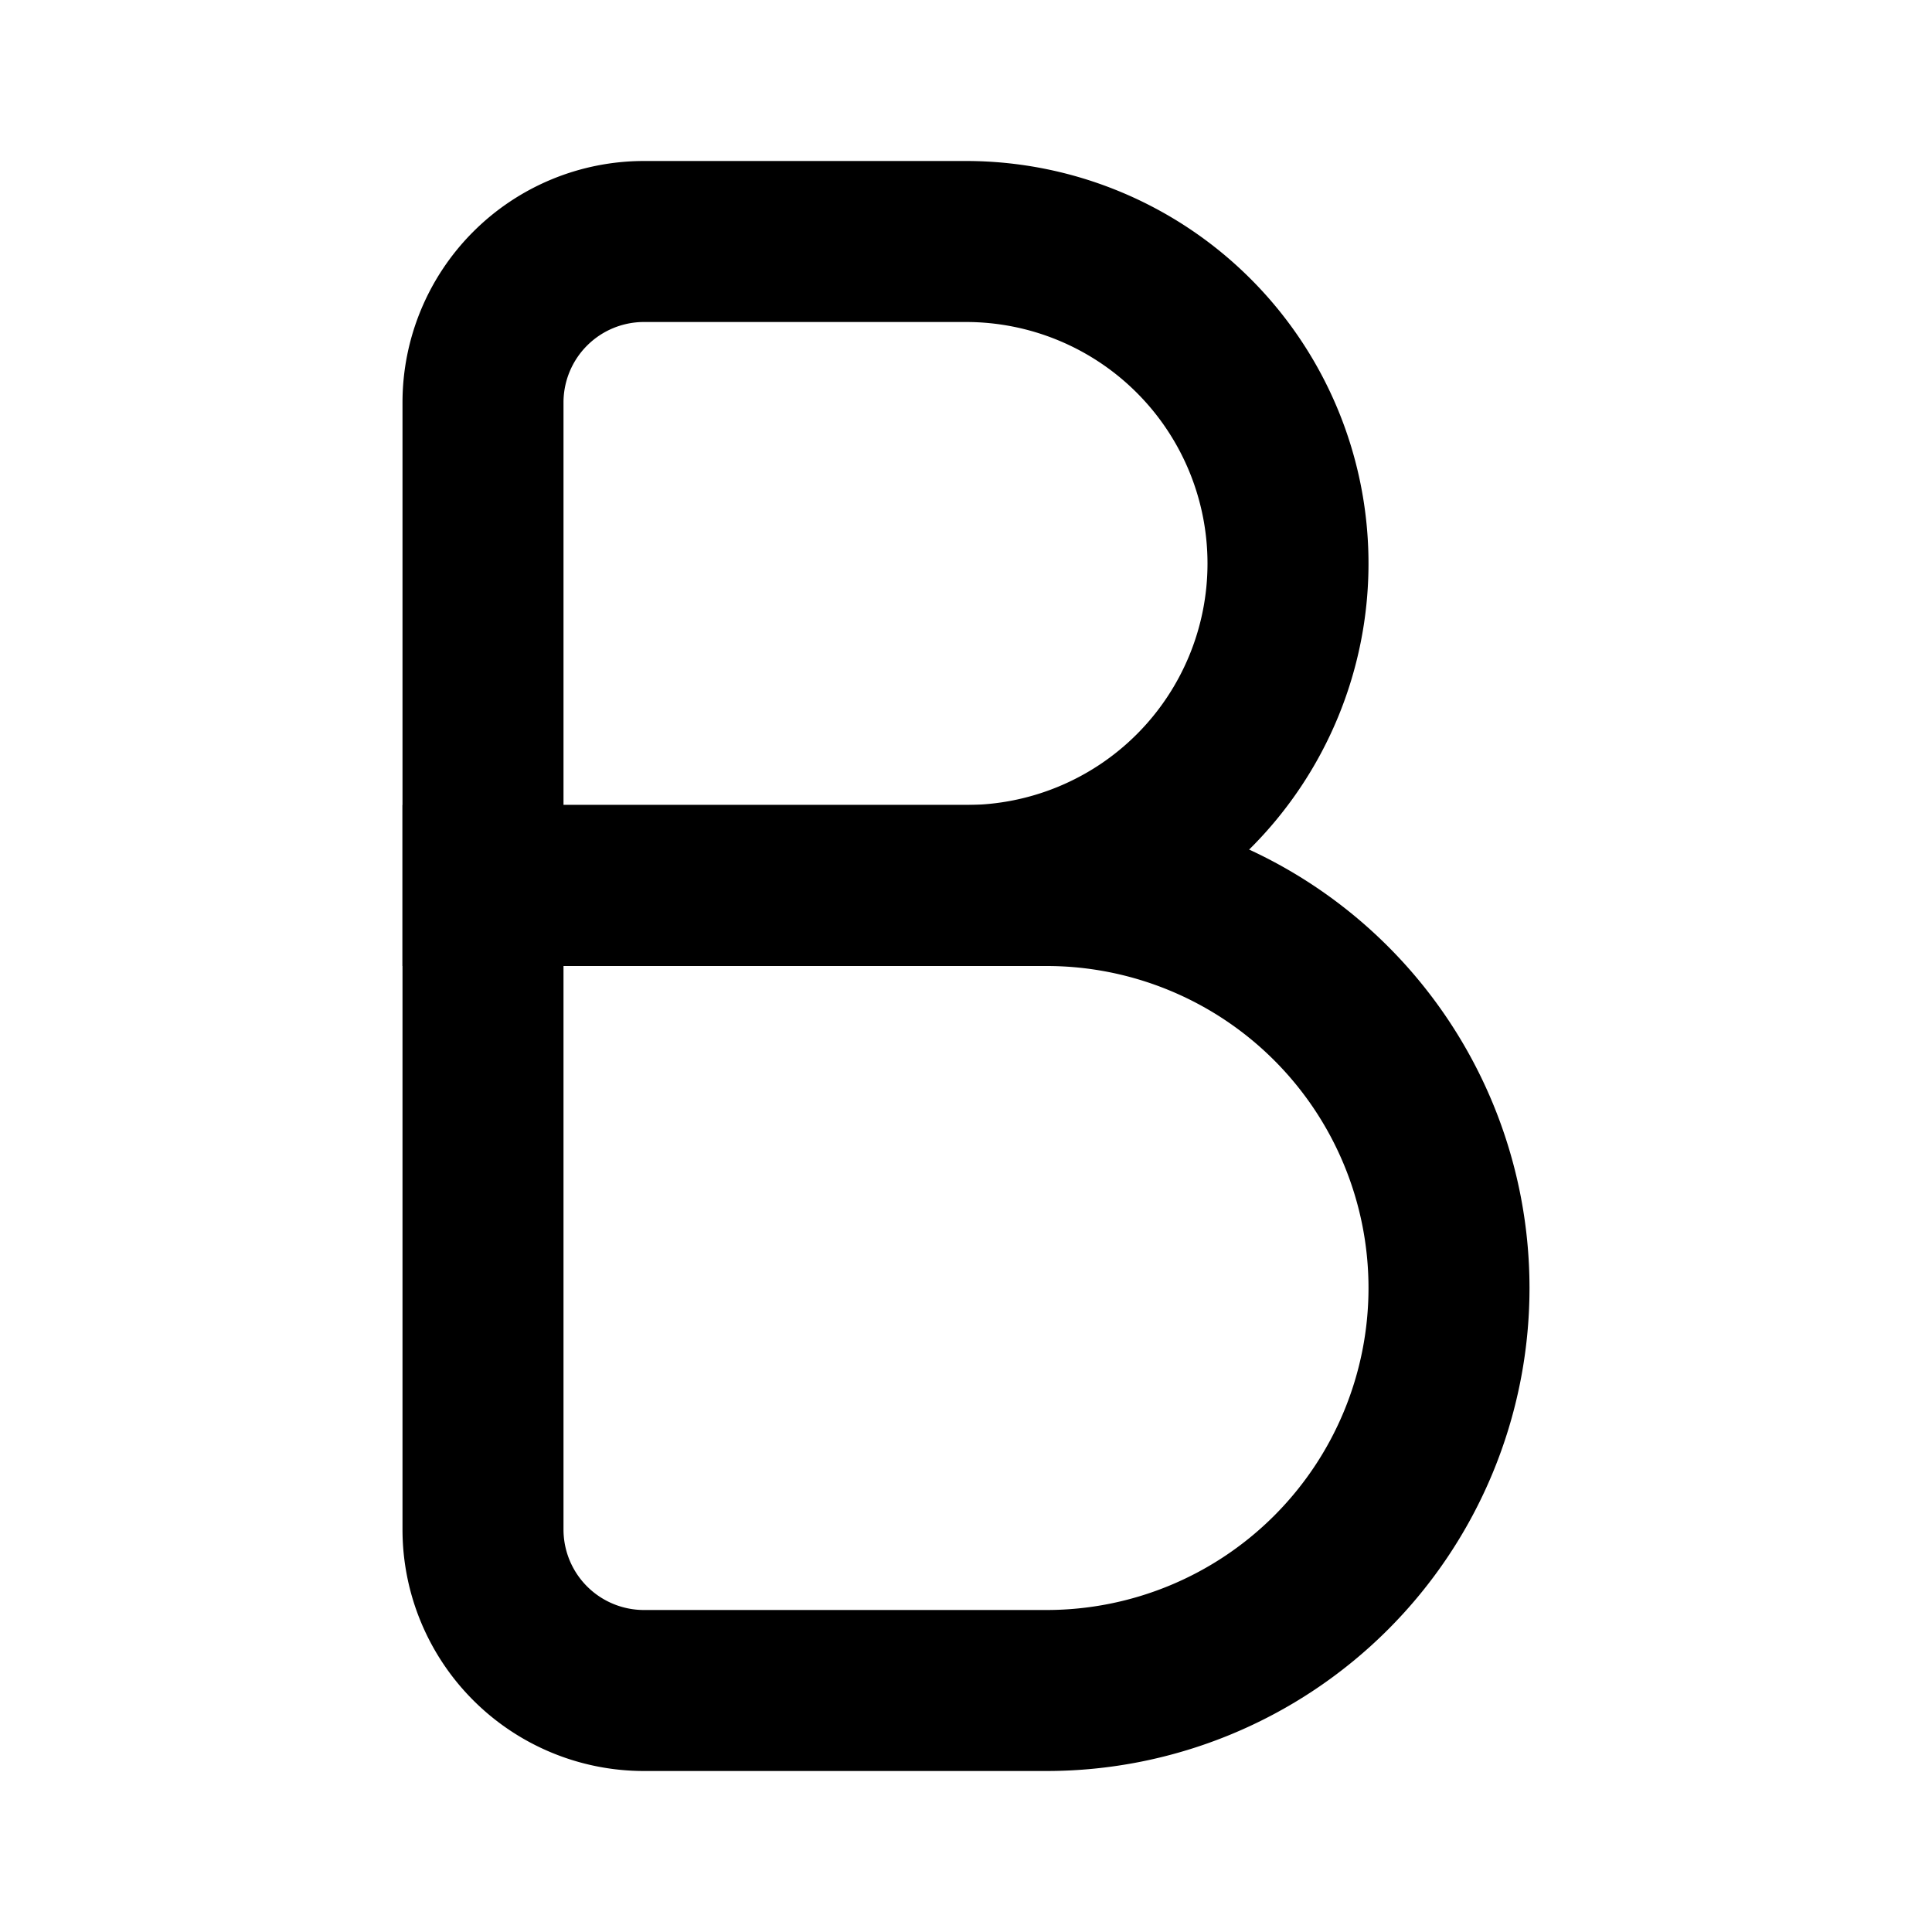
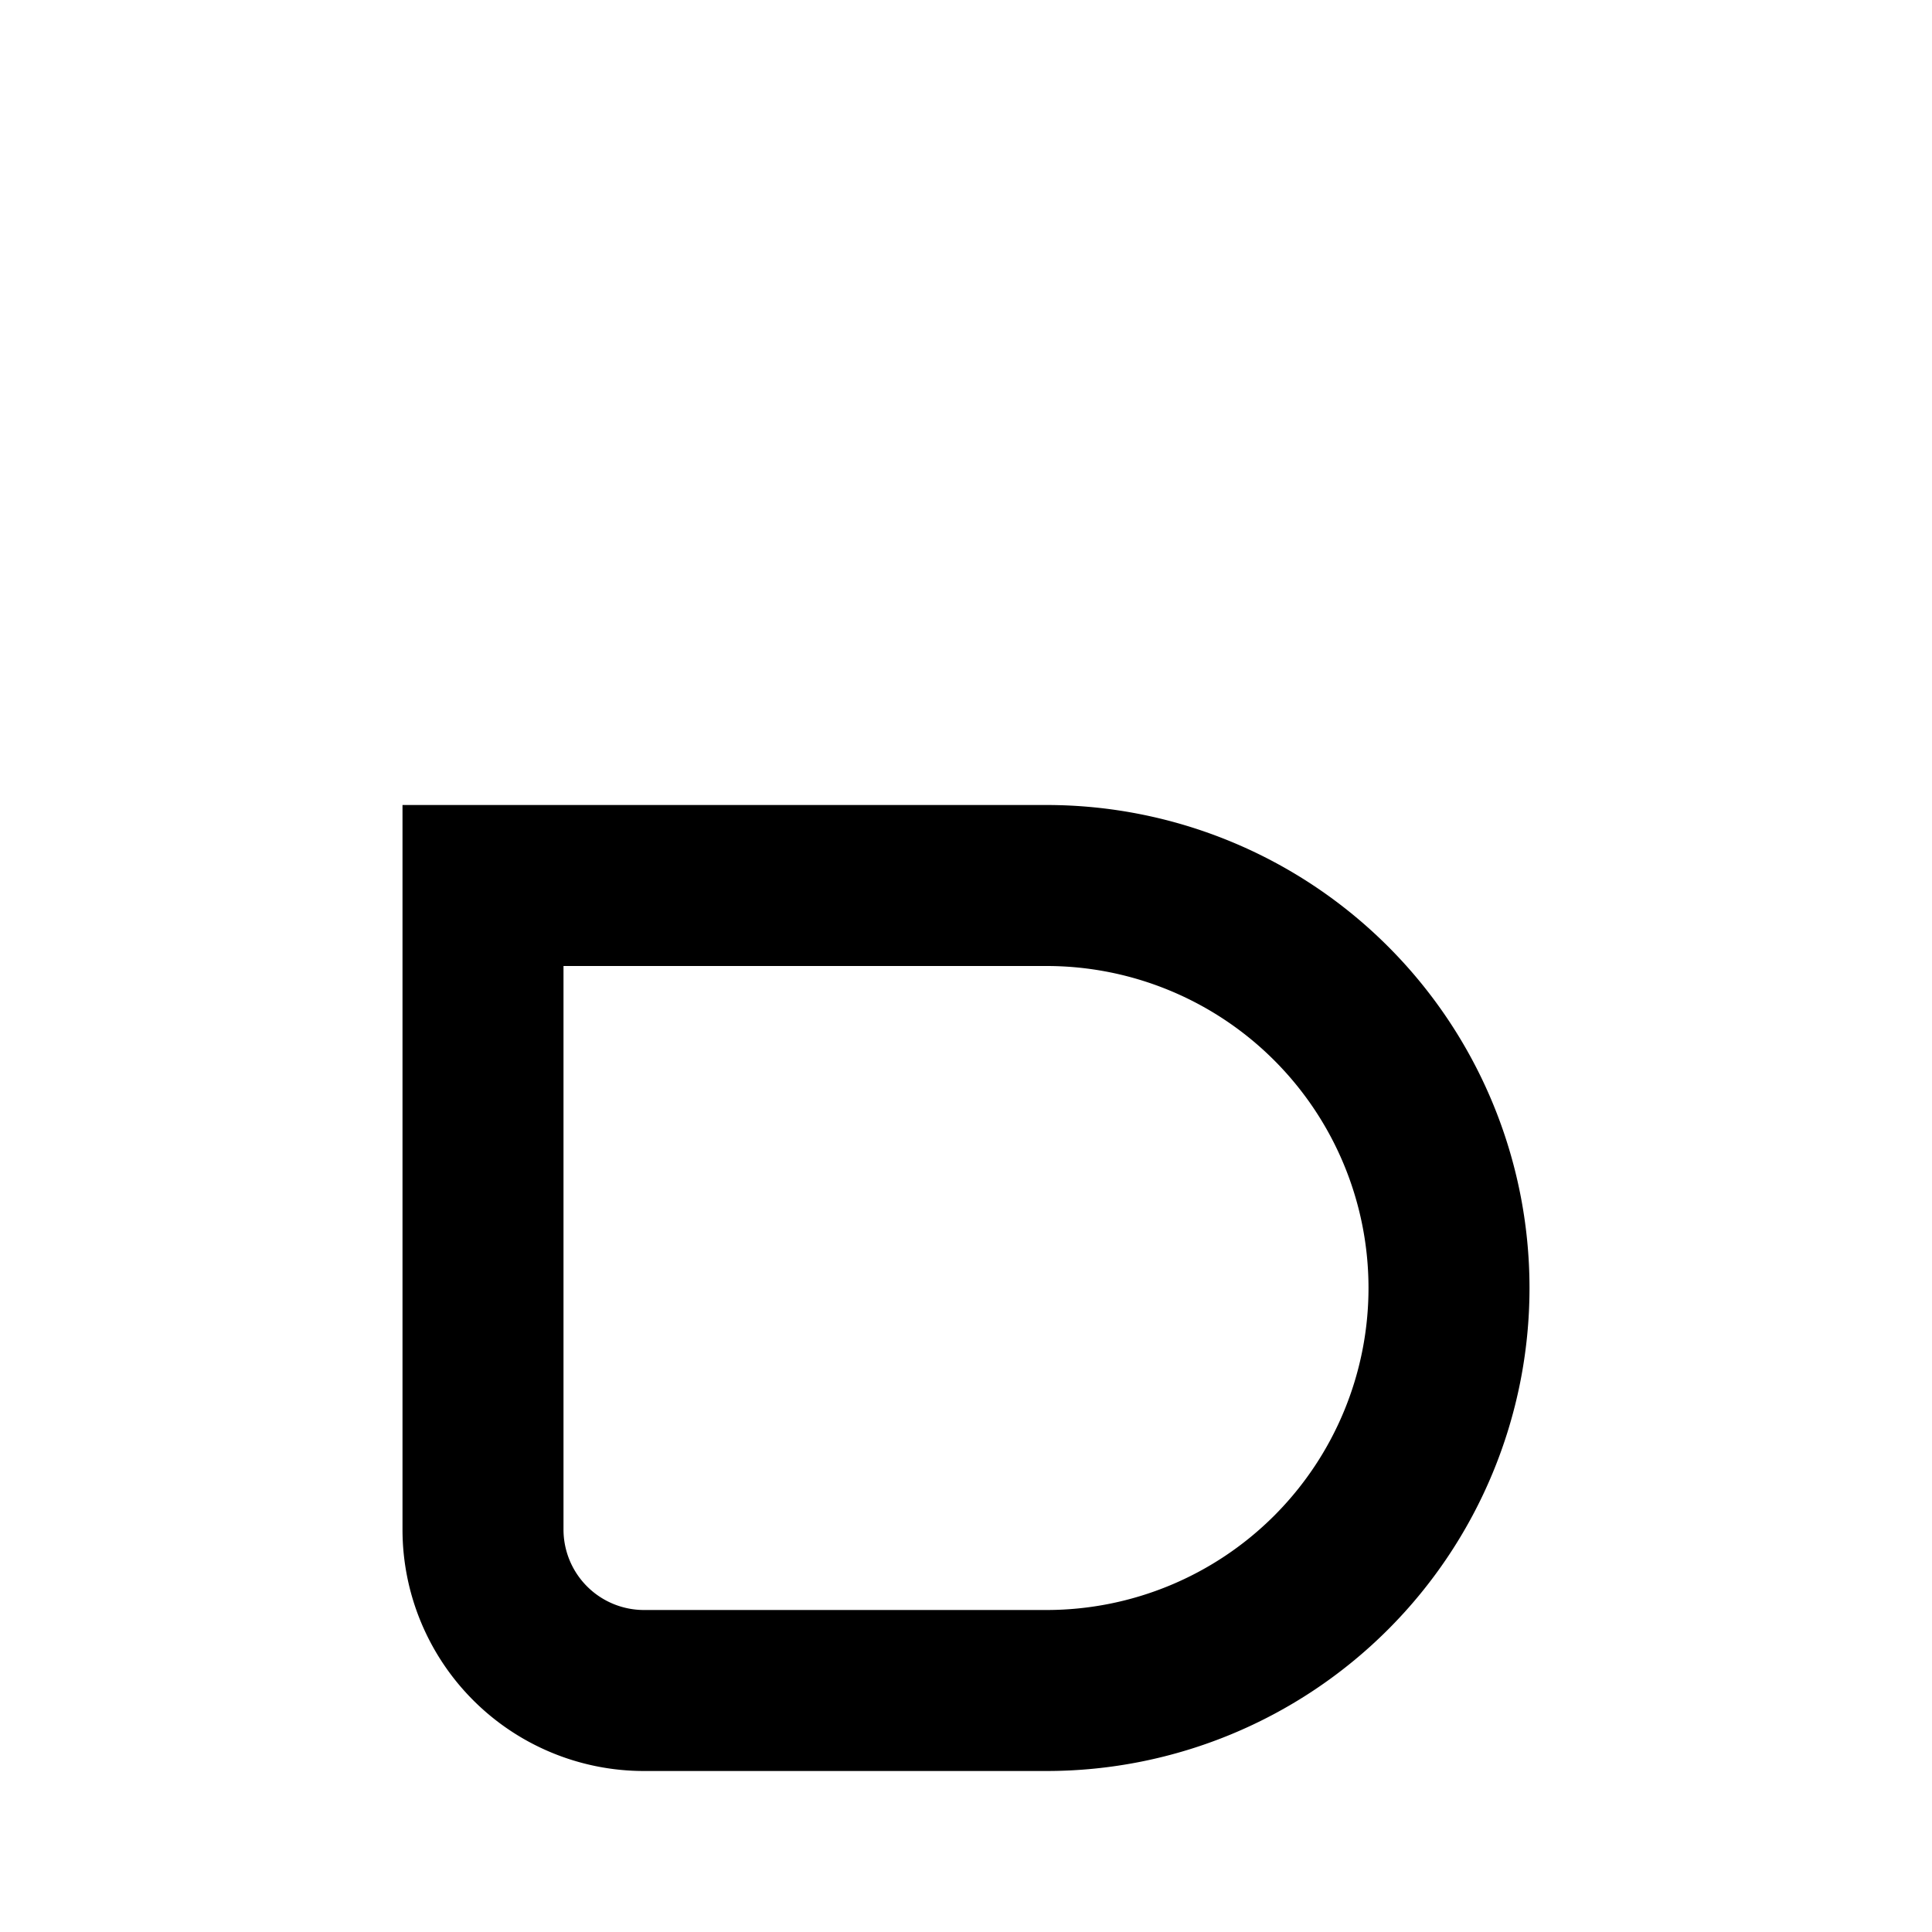
<svg xmlns="http://www.w3.org/2000/svg" fill="none" viewBox="0 0 24 24">
  <path fill="currentColor" d="M5 10h8a6 6 0 1 1 0 12H8a3 3 0 0 1-3-3zm2 2v7a1 1 0 0 0 1 1h5a4 4 0 0 0 0-8z" />
-   <path fill="currentColor" d="M5 5a3 3 0 0 1 3-3h4a5 5 0 0 1 0 10H5zm3-1a1 1 0 0 0-1 1v5h5a3 3 0 1 0 0-6z" />
</svg>